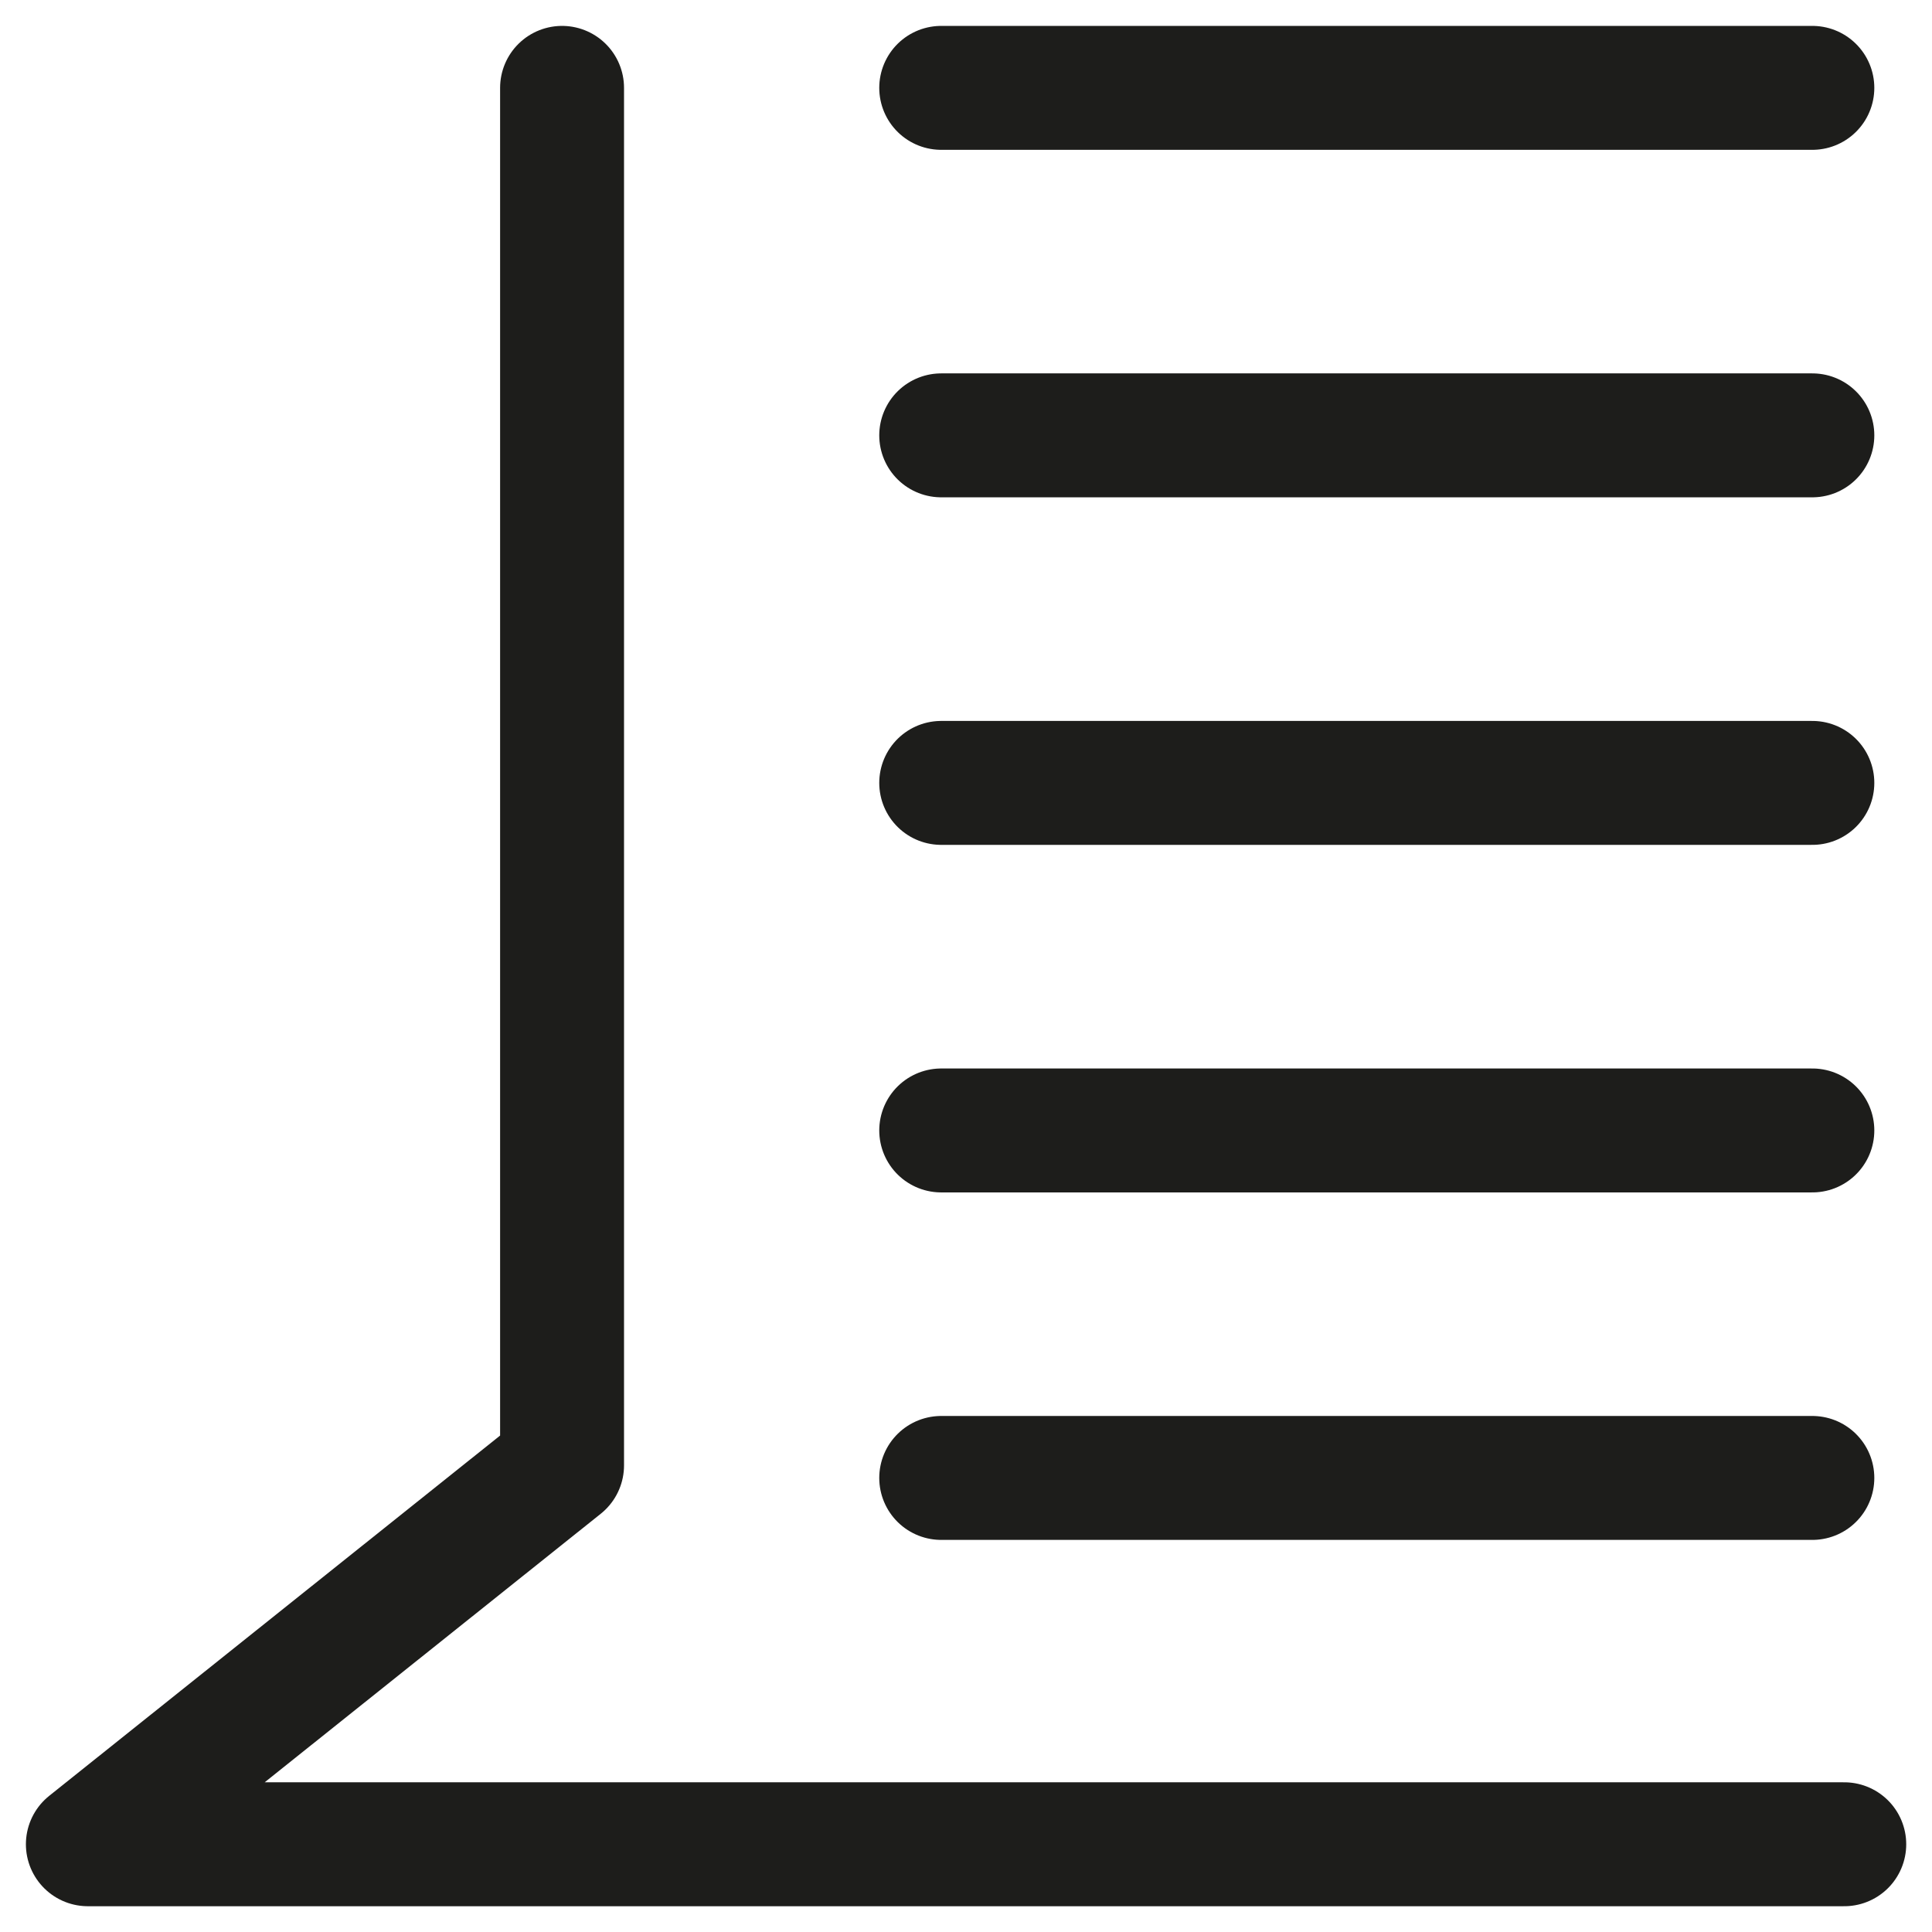
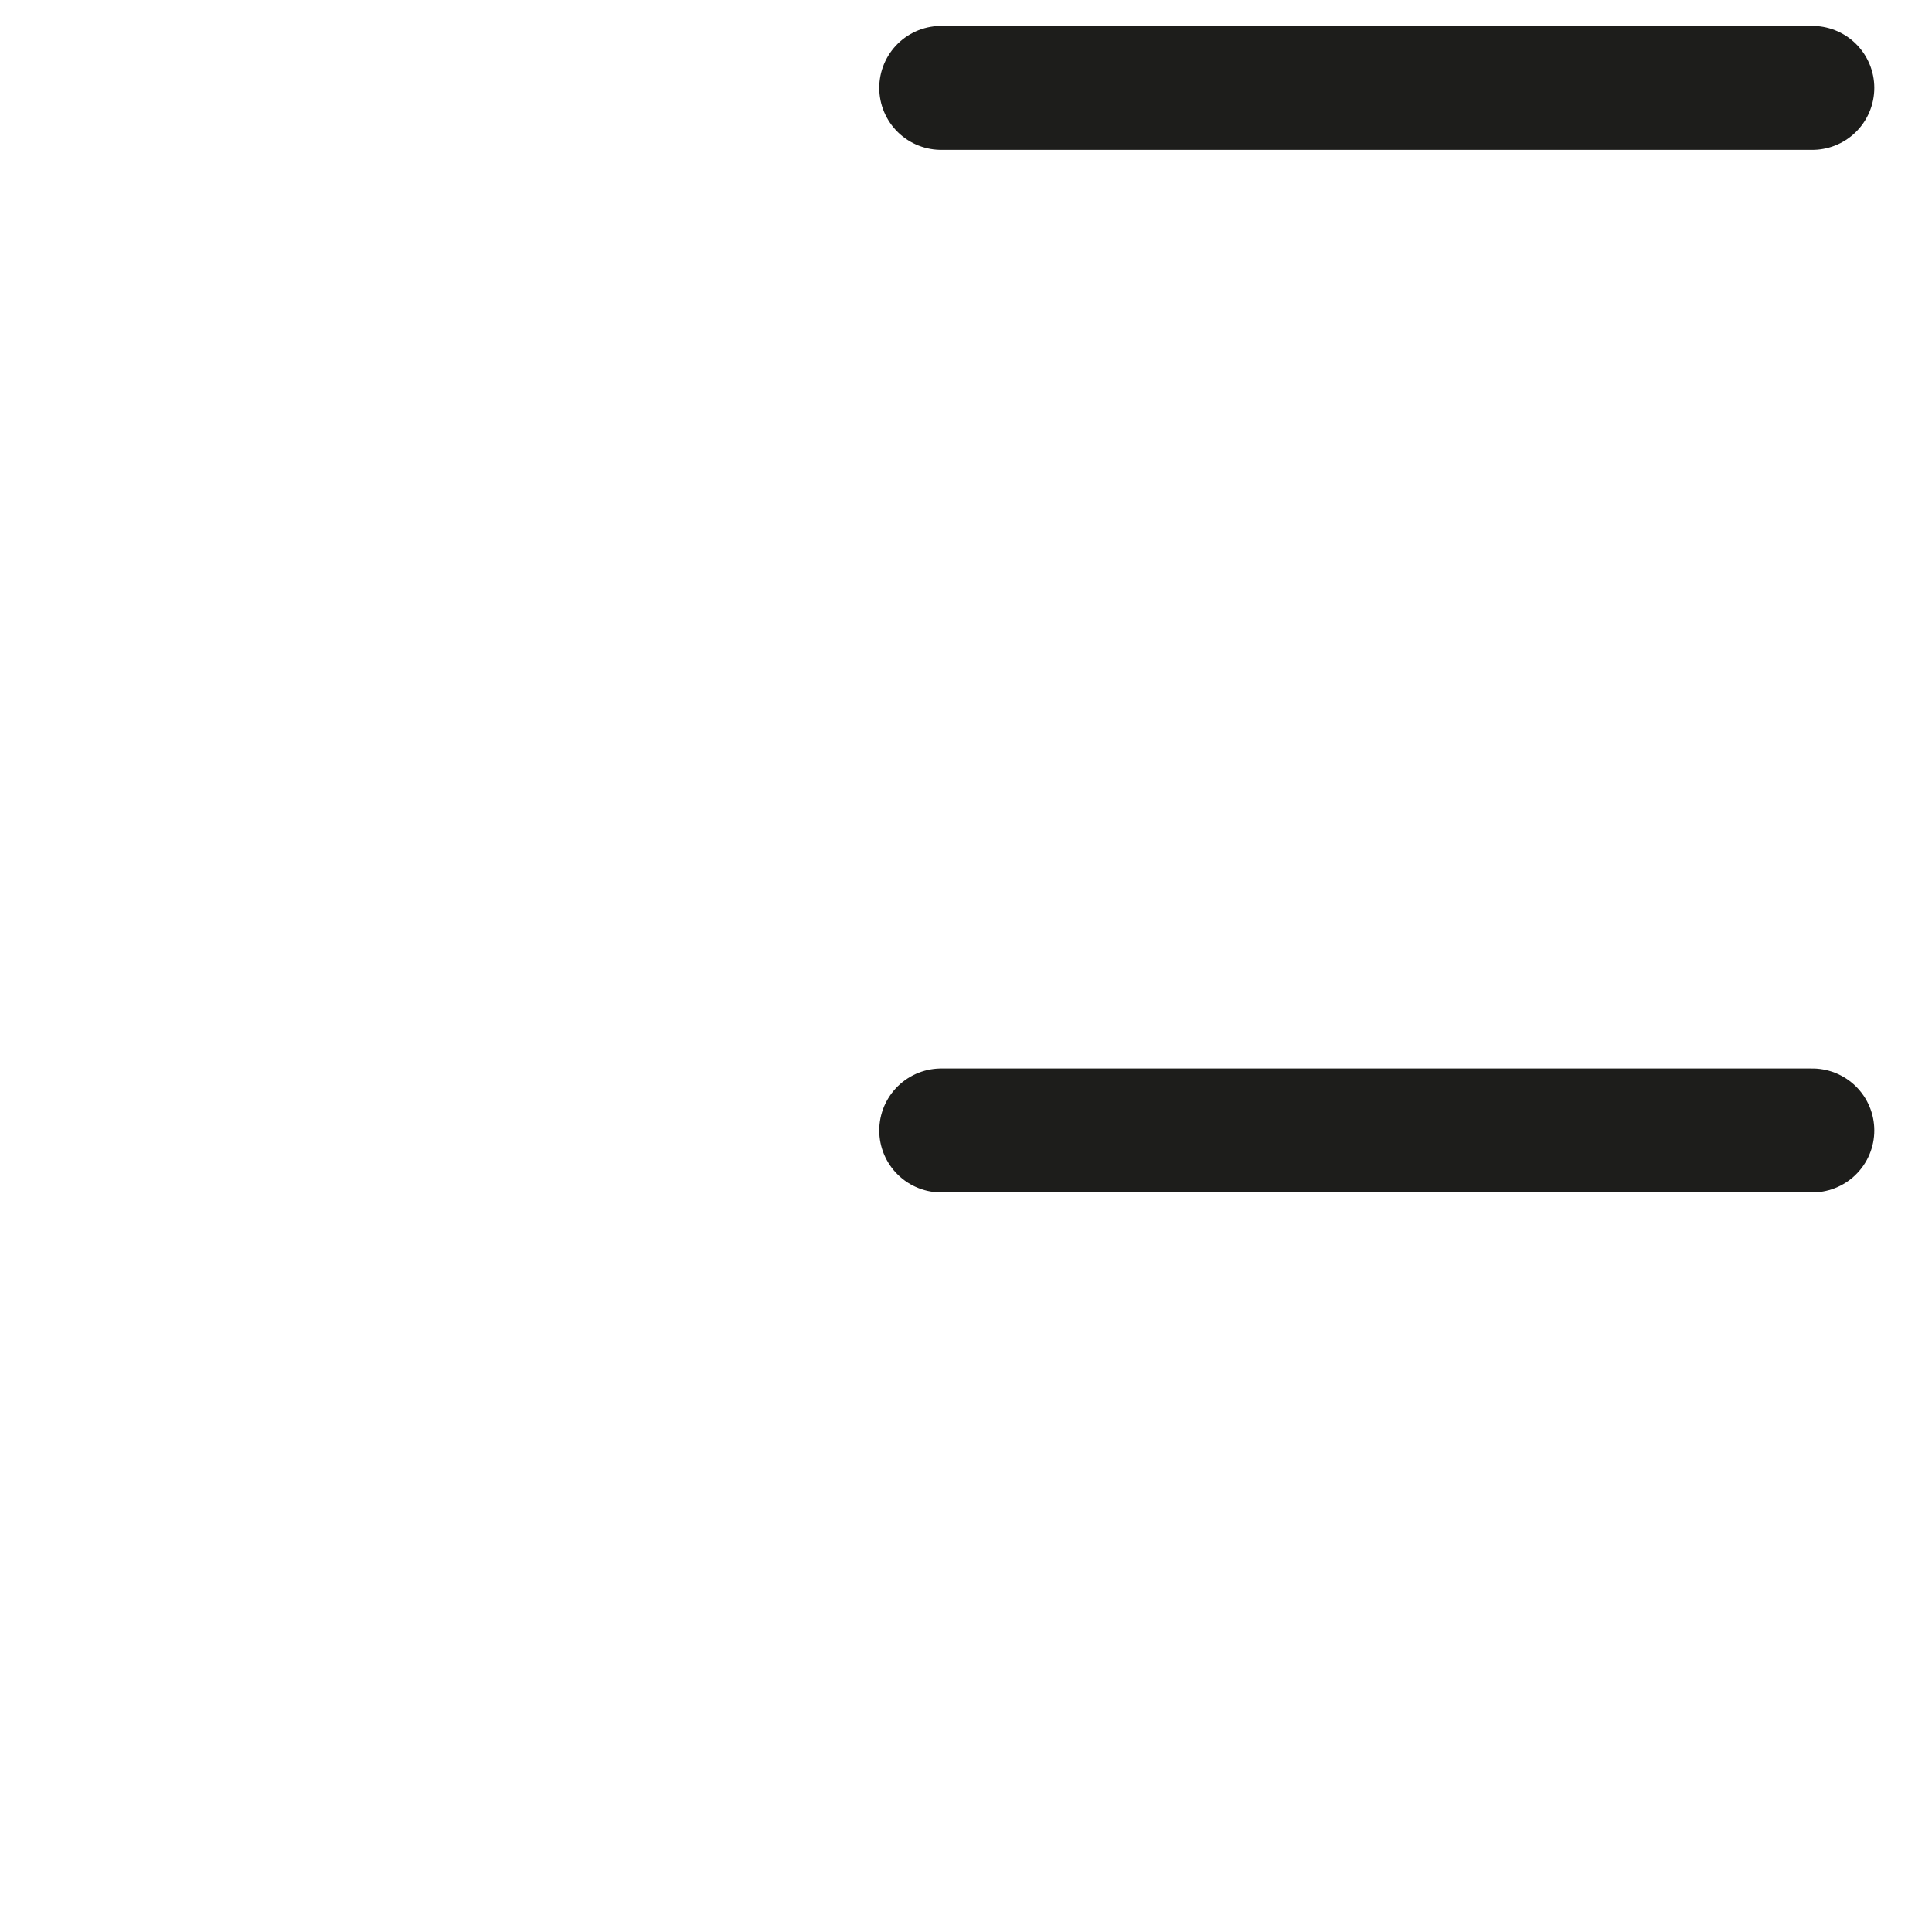
<svg xmlns="http://www.w3.org/2000/svg" version="1.1" id="Ebene_1" x="0px" y="0px" width="31.18px" height="31.18px" viewBox="0 0 31.18 31.18" style="enable-background:new 0 0 31.18 31.18;" xml:space="preserve">
  <style type="text/css">

	.st0{fill:none;stroke:#1D1D1B;stroke-width:2;stroke-linecap:round;stroke-linejoin:round;stroke-miterlimit:10;}

</style>
-   <line class="st0" x1="15.19" y1="12.635" x2="29.249" y2="12.635" />
-   <polyline class="st0" points="9.071,1.418 9.071,23.649 1.418,29.764 29.764,29.764 " />
-   <line class="st0" x1="15.19" y1="23.852" x2="29.249" y2="23.852" />
  <line class="st0" x1="15.19" y1="18.244" x2="29.249" y2="18.244" />
-   <line class="st0" x1="15.19" y1="7.026" x2="29.249" y2="7.026" />
  <line class="st0" x1="15.19" y1="1.418" x2="29.249" y2="1.418" />
</svg>